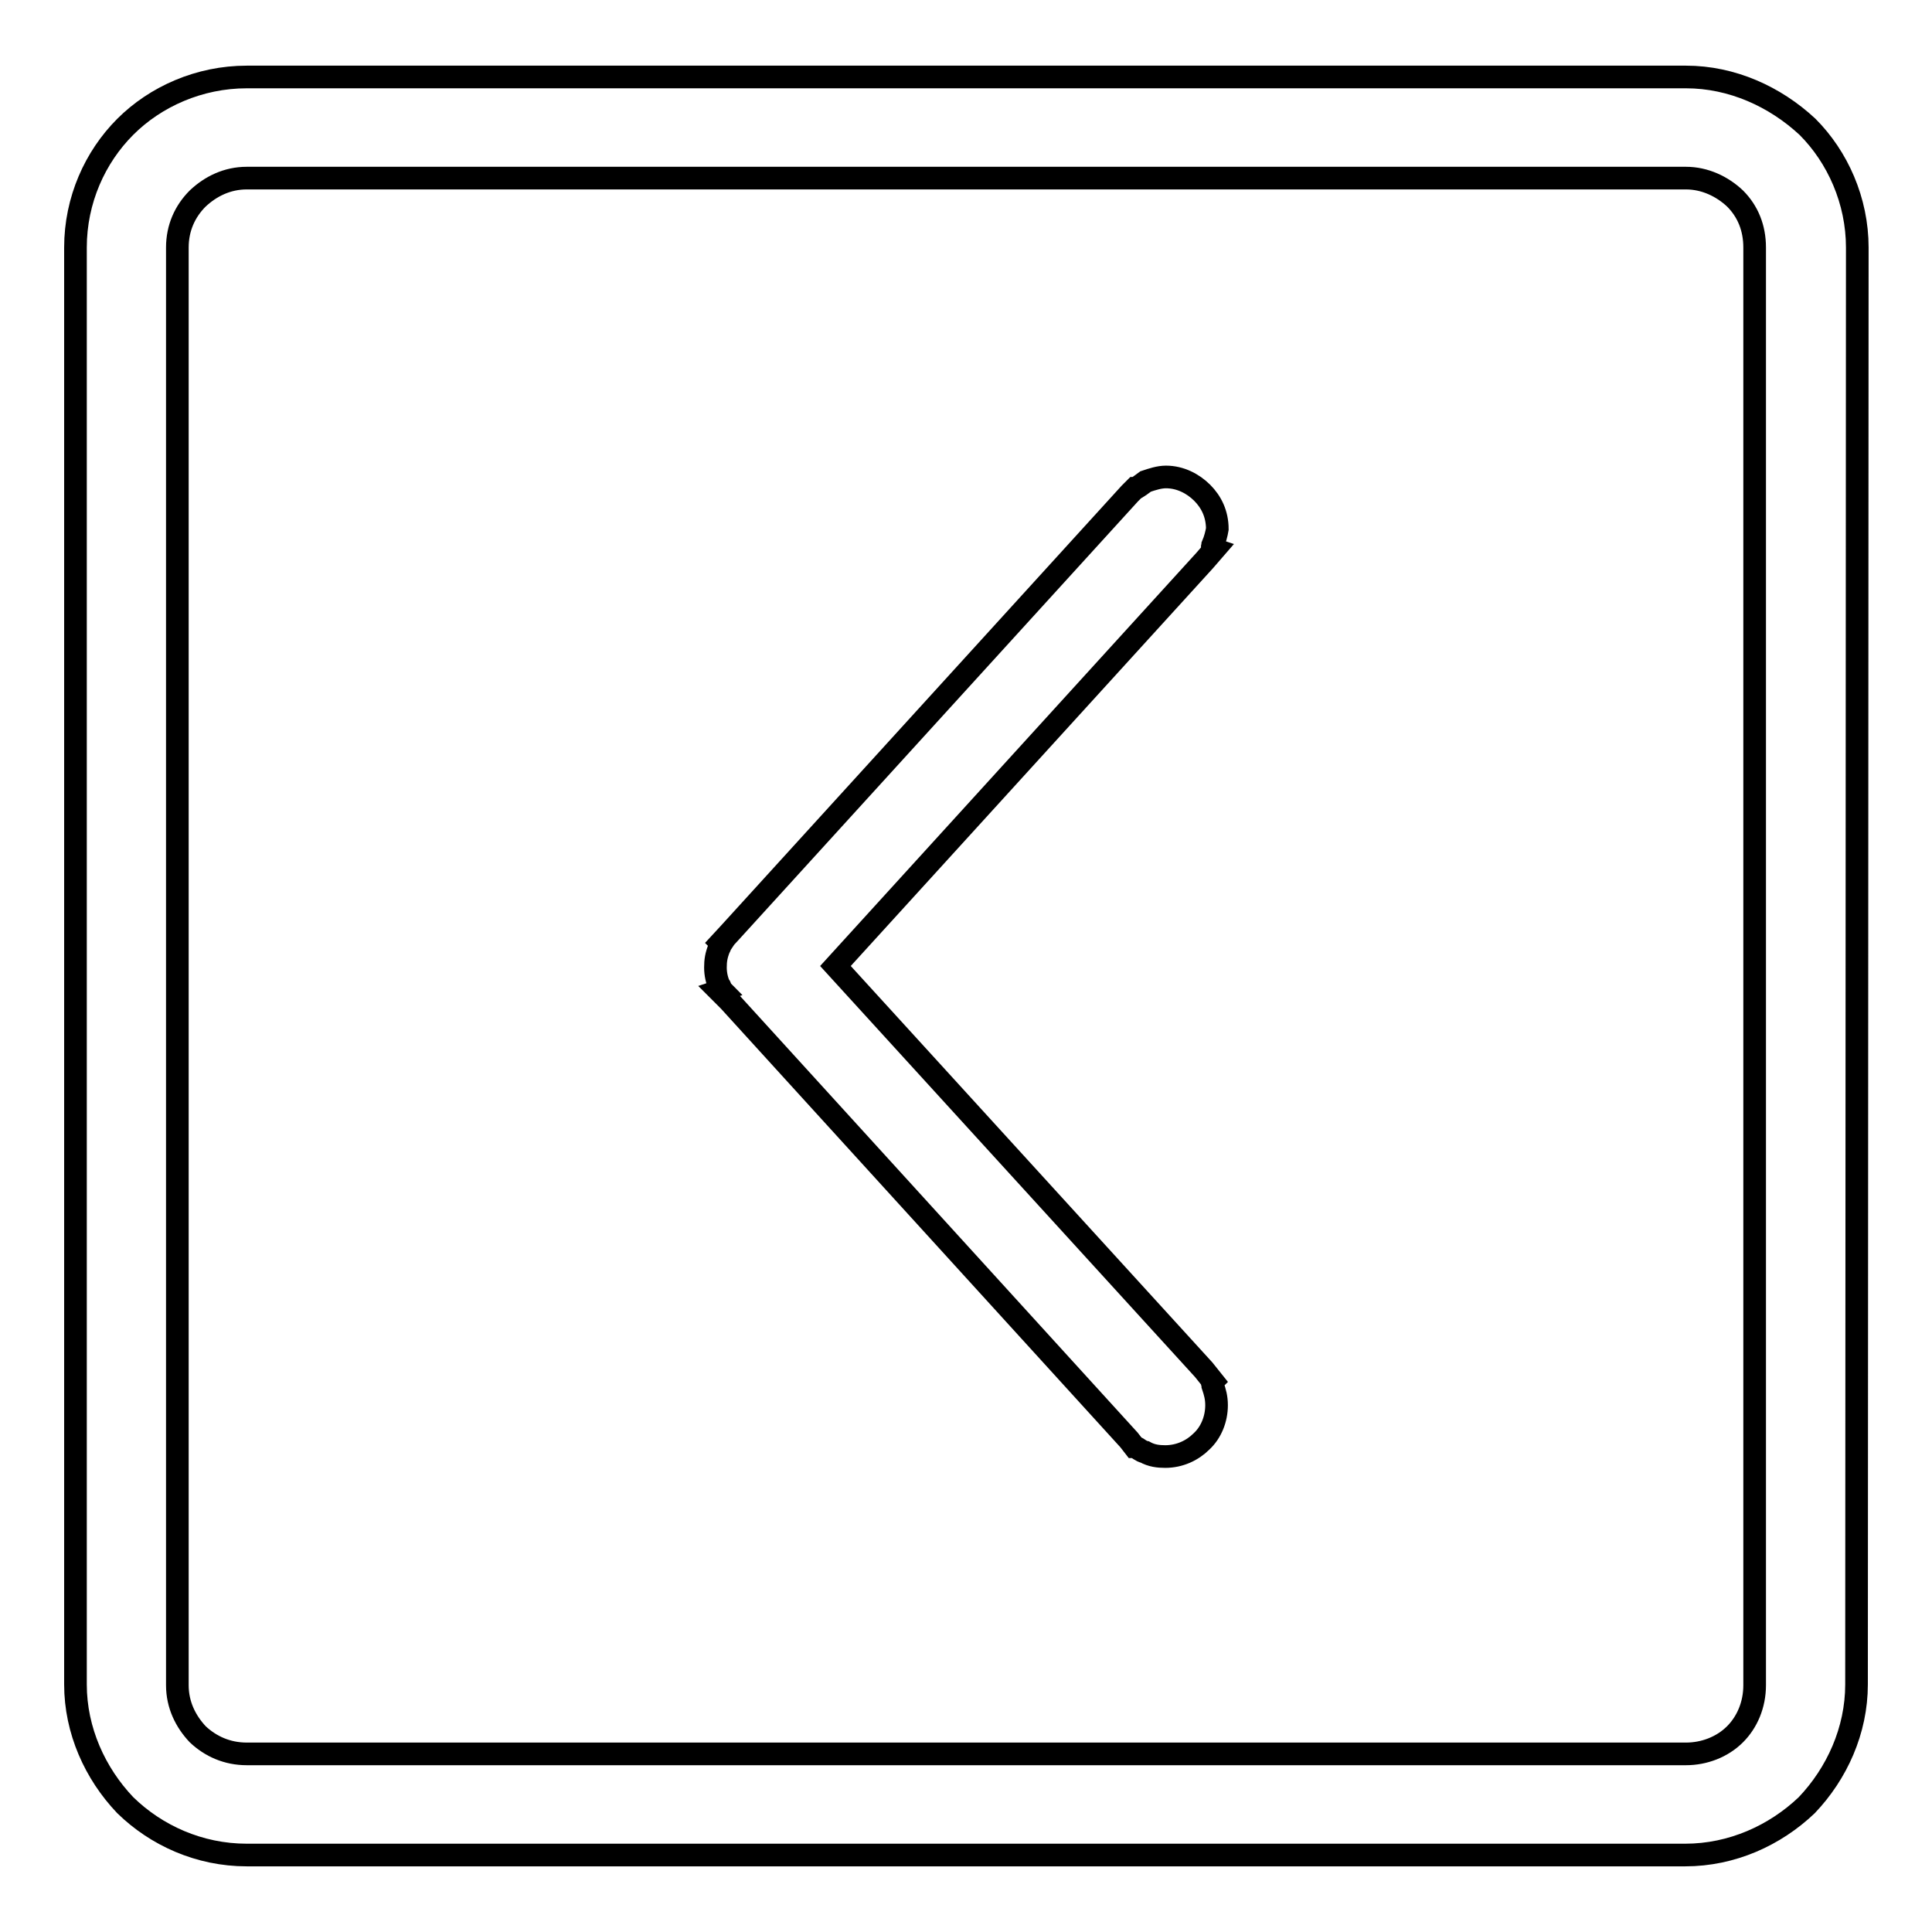
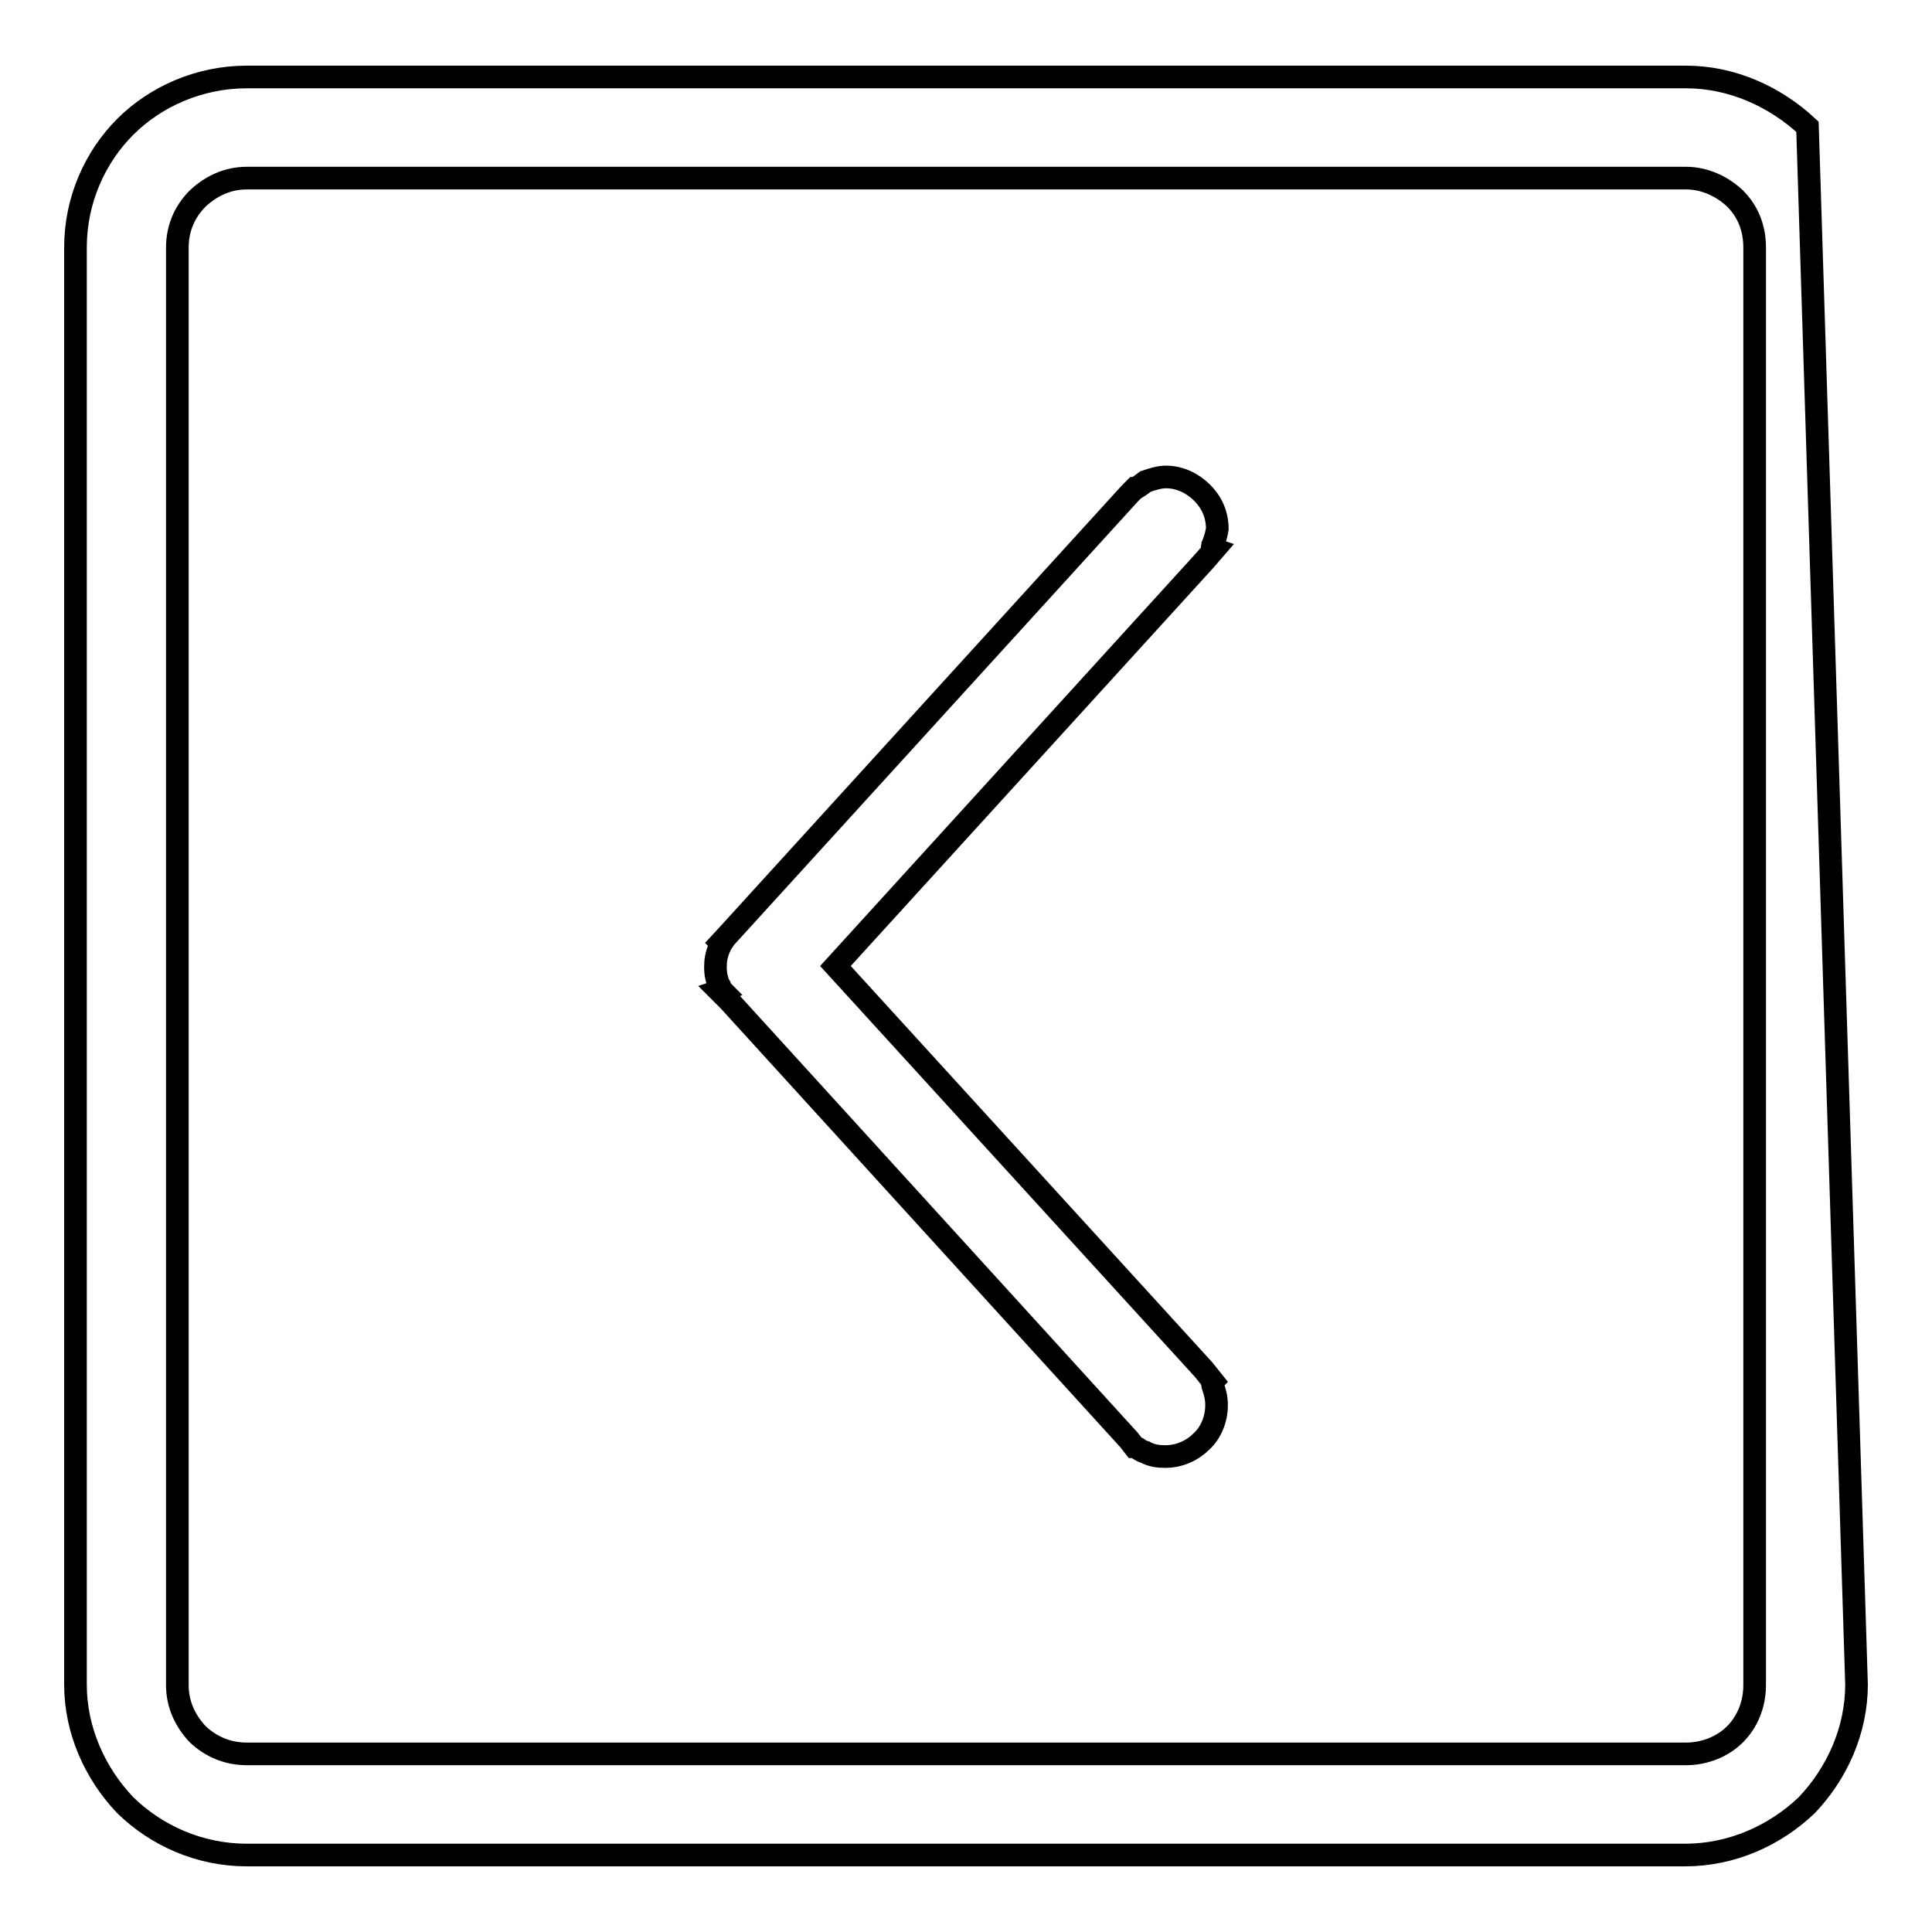
<svg xmlns="http://www.w3.org/2000/svg" version="1.1" x="0px" y="0px" viewBox="0 0 256 256" enable-background="new 0 0 256 256" xml:space="preserve">
  <g>
    <g>
-       <path stroke-width="3" fill-opacity="0" stroke="#000000" d="M26.2,26.3c-1.7,1.7-2.7,3.9-2.7,6.5l0,0v190.5l0,0c0,2.6,1.1,4.8,2.7,6.5c1.7,1.6,3.9,2.6,6.5,2.6h190.7c2.4,0,4.8-0.9,6.5-2.6l0,0c1.6-1.6,2.6-3.9,2.6-6.5l0,0V32.8l0,0c0-2.6-0.9-4.8-2.6-6.5l0,0c-1.7-1.6-4-2.7-6.5-2.7H32.7C30.1,23.6,27.9,24.7,26.2,26.3L26.2,26.3z M246,223.2c0,6.1-2.6,11.8-6.6,16l0,0c-4.2,4-9.9,6.6-16.1,6.6H32.7c-6.3,0-12-2.6-16.1-6.6l0,0c-4-4.2-6.6-9.9-6.6-16l0,0V32.8l0,0c0-6.3,2.6-12,6.6-16l0,0c4-4,9.8-6.6,16.1-6.6h190.7c6.1,0,11.8,2.6,16.1,6.6c4,4,6.6,9.8,6.6,16l0,0L246,223.2L246,223.2z M160.7,72.2c0,0.1-0.1,0.3-0.1,0.5l0.3,0.1l-1.3,1.5L110.7,128l48.8,53.5l1.2,1.5l-0.1,0.1c0,0.1,0.1,0.3,0.1,0.5c0.3,0.9,0.5,1.6,0.5,2.6l0,0c0,1.8-0.7,3.6-2,4.8l0,0c-1.2,1.2-2.9,2-4.8,2l0,0l0,0c-0.9,0-1.8-0.1-2.7-0.6c-0.5-0.1-0.9-0.5-1.3-0.7h-0.1l-0.7-0.9l-53-58.2l-1.3-1.3l0.3-0.1c-0.1-0.1-0.1-0.5-0.3-0.6l0,0c-0.3-0.7-0.5-1.5-0.5-2.4c0-0.9,0.1-1.6,0.5-2.6c0.1-0.1,0.1-0.3,0.3-0.6l-0.1-0.1l1.2-1.3l53-58.2l0.7-0.7h0.1c0.5-0.3,0.9-0.6,1.3-0.9c0.9-0.3,1.8-0.6,2.7-0.6c1.9,0,3.6,0.9,4.8,2.1l0,0c1.2,1.2,2,2.8,2,4.8l0,0C161.2,70.7,161,71.5,160.7,72.2L160.7,72.2z" />
+       <path stroke-width="3" fill-opacity="0" stroke="#000000" d="M26.2,26.3c-1.7,1.7-2.7,3.9-2.7,6.5l0,0v190.5l0,0c0,2.6,1.1,4.8,2.7,6.5c1.7,1.6,3.9,2.6,6.5,2.6h190.7c2.4,0,4.8-0.9,6.5-2.6l0,0c1.6-1.6,2.6-3.9,2.6-6.5l0,0V32.8l0,0c0-2.6-0.9-4.8-2.6-6.5l0,0c-1.7-1.6-4-2.7-6.5-2.7H32.7C30.1,23.6,27.9,24.7,26.2,26.3L26.2,26.3z M246,223.2c0,6.1-2.6,11.8-6.6,16l0,0c-4.2,4-9.9,6.6-16.1,6.6H32.7c-6.3,0-12-2.6-16.1-6.6l0,0c-4-4.2-6.6-9.9-6.6-16l0,0V32.8l0,0c0-6.3,2.6-12,6.6-16l0,0c4-4,9.8-6.6,16.1-6.6h190.7c6.1,0,11.8,2.6,16.1,6.6l0,0L246,223.2L246,223.2z M160.7,72.2c0,0.1-0.1,0.3-0.1,0.5l0.3,0.1l-1.3,1.5L110.7,128l48.8,53.5l1.2,1.5l-0.1,0.1c0,0.1,0.1,0.3,0.1,0.5c0.3,0.9,0.5,1.6,0.5,2.6l0,0c0,1.8-0.7,3.6-2,4.8l0,0c-1.2,1.2-2.9,2-4.8,2l0,0l0,0c-0.9,0-1.8-0.1-2.7-0.6c-0.5-0.1-0.9-0.5-1.3-0.7h-0.1l-0.7-0.9l-53-58.2l-1.3-1.3l0.3-0.1c-0.1-0.1-0.1-0.5-0.3-0.6l0,0c-0.3-0.7-0.5-1.5-0.5-2.4c0-0.9,0.1-1.6,0.5-2.6c0.1-0.1,0.1-0.3,0.3-0.6l-0.1-0.1l1.2-1.3l53-58.2l0.7-0.7h0.1c0.5-0.3,0.9-0.6,1.3-0.9c0.9-0.3,1.8-0.6,2.7-0.6c1.9,0,3.6,0.9,4.8,2.1l0,0c1.2,1.2,2,2.8,2,4.8l0,0C161.2,70.7,161,71.5,160.7,72.2L160.7,72.2z" />
    </g>
  </g>
</svg>